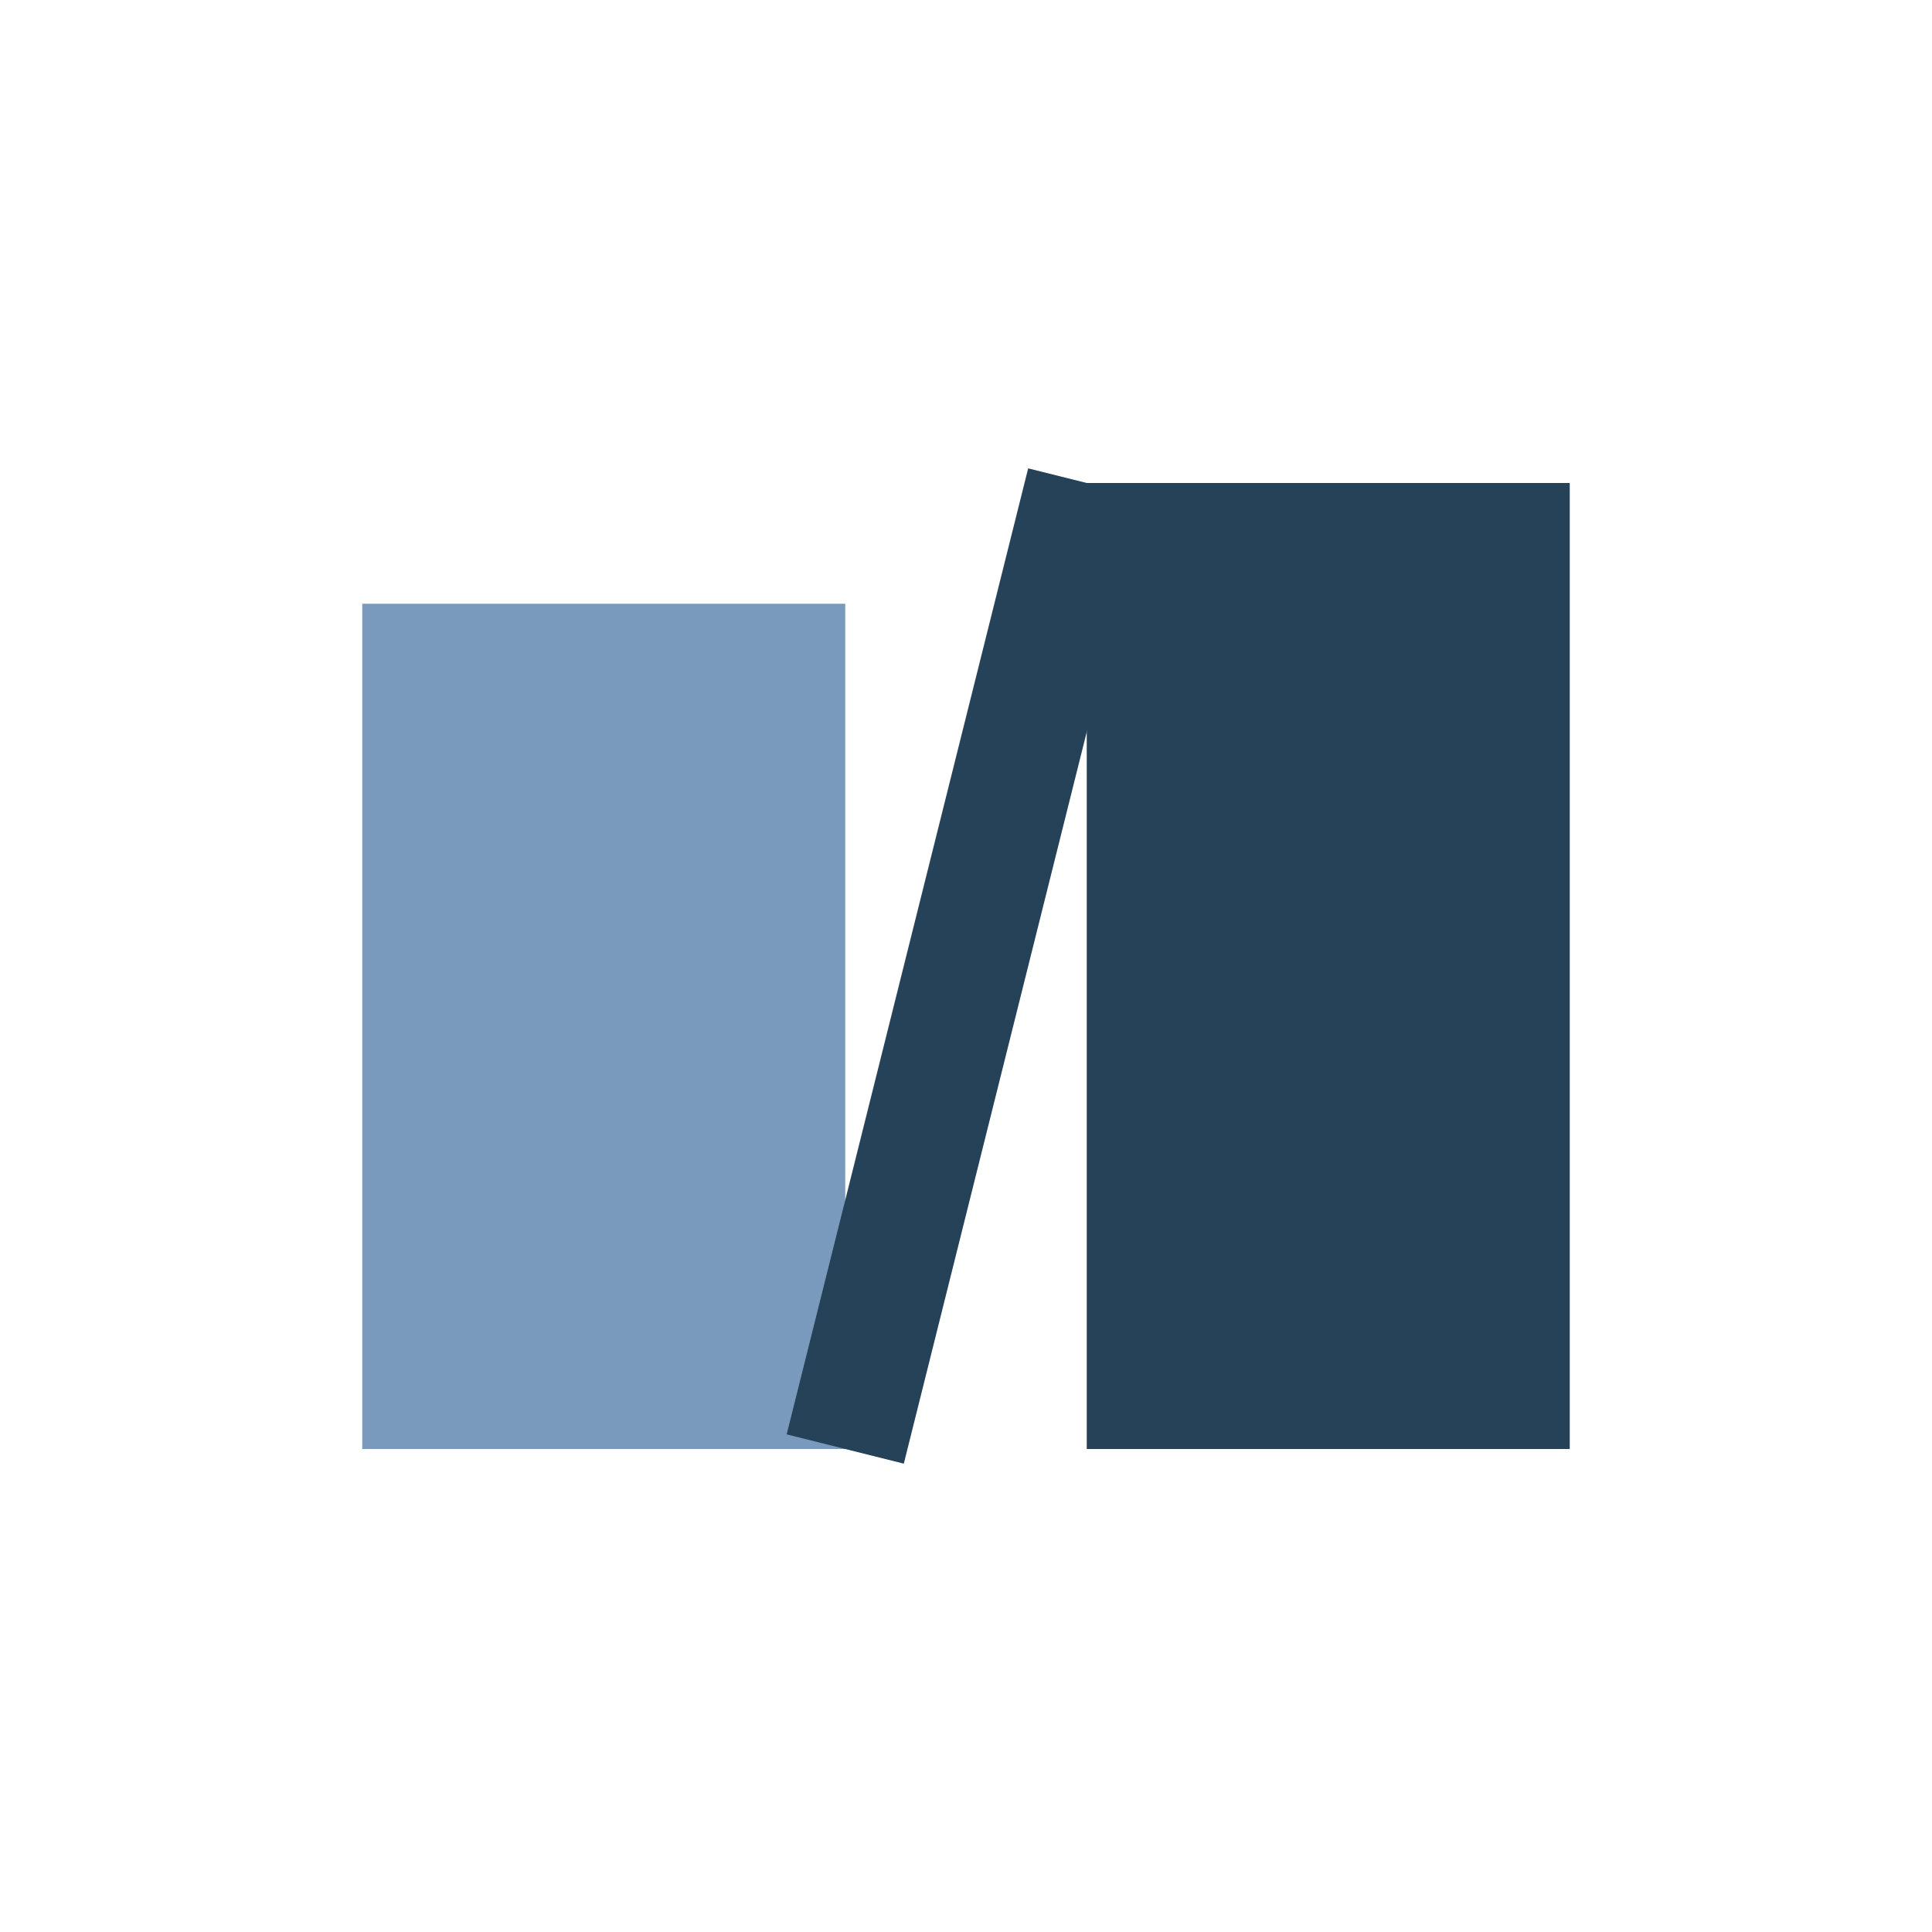
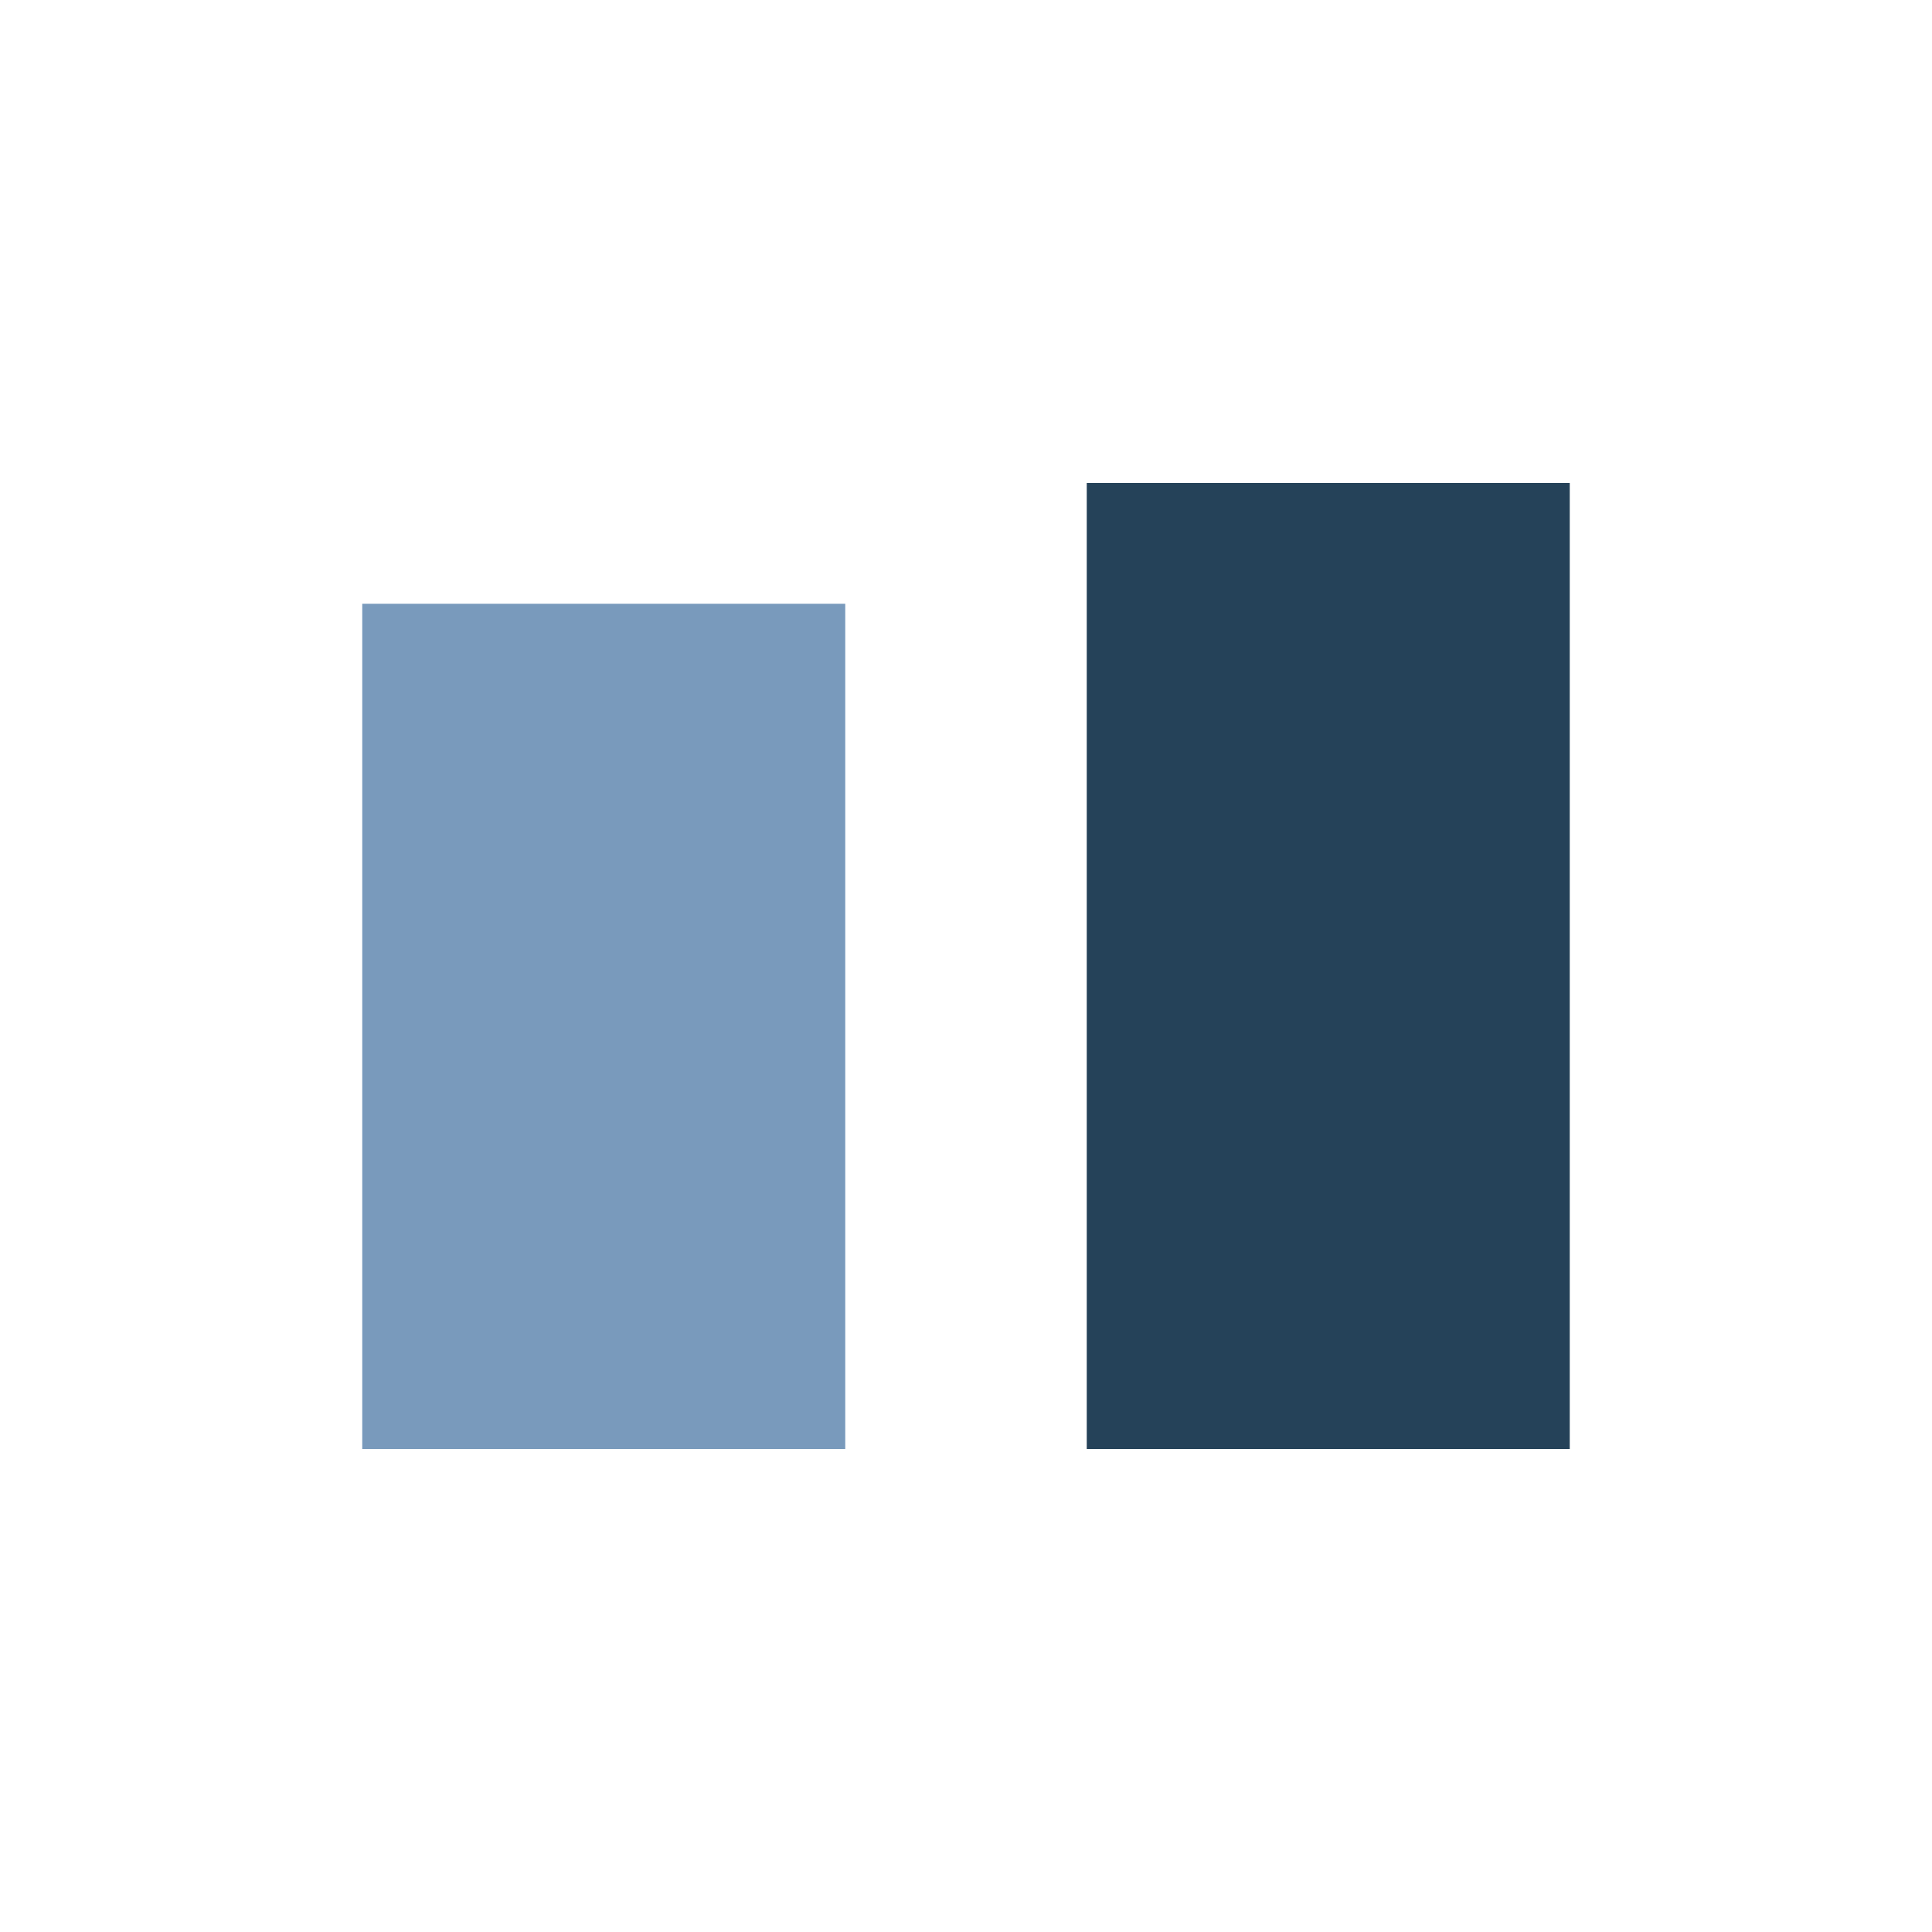
<svg xmlns="http://www.w3.org/2000/svg" width="32" height="32" viewBox="0 0 32 32">
  <rect x="6" y="10" width="8" height="14" fill="#799ABC" />
  <rect x="18" y="8" width="8" height="16" fill="#254259" />
-   <path d="M14 24l4-16" stroke="#254259" stroke-width="2" />
</svg>